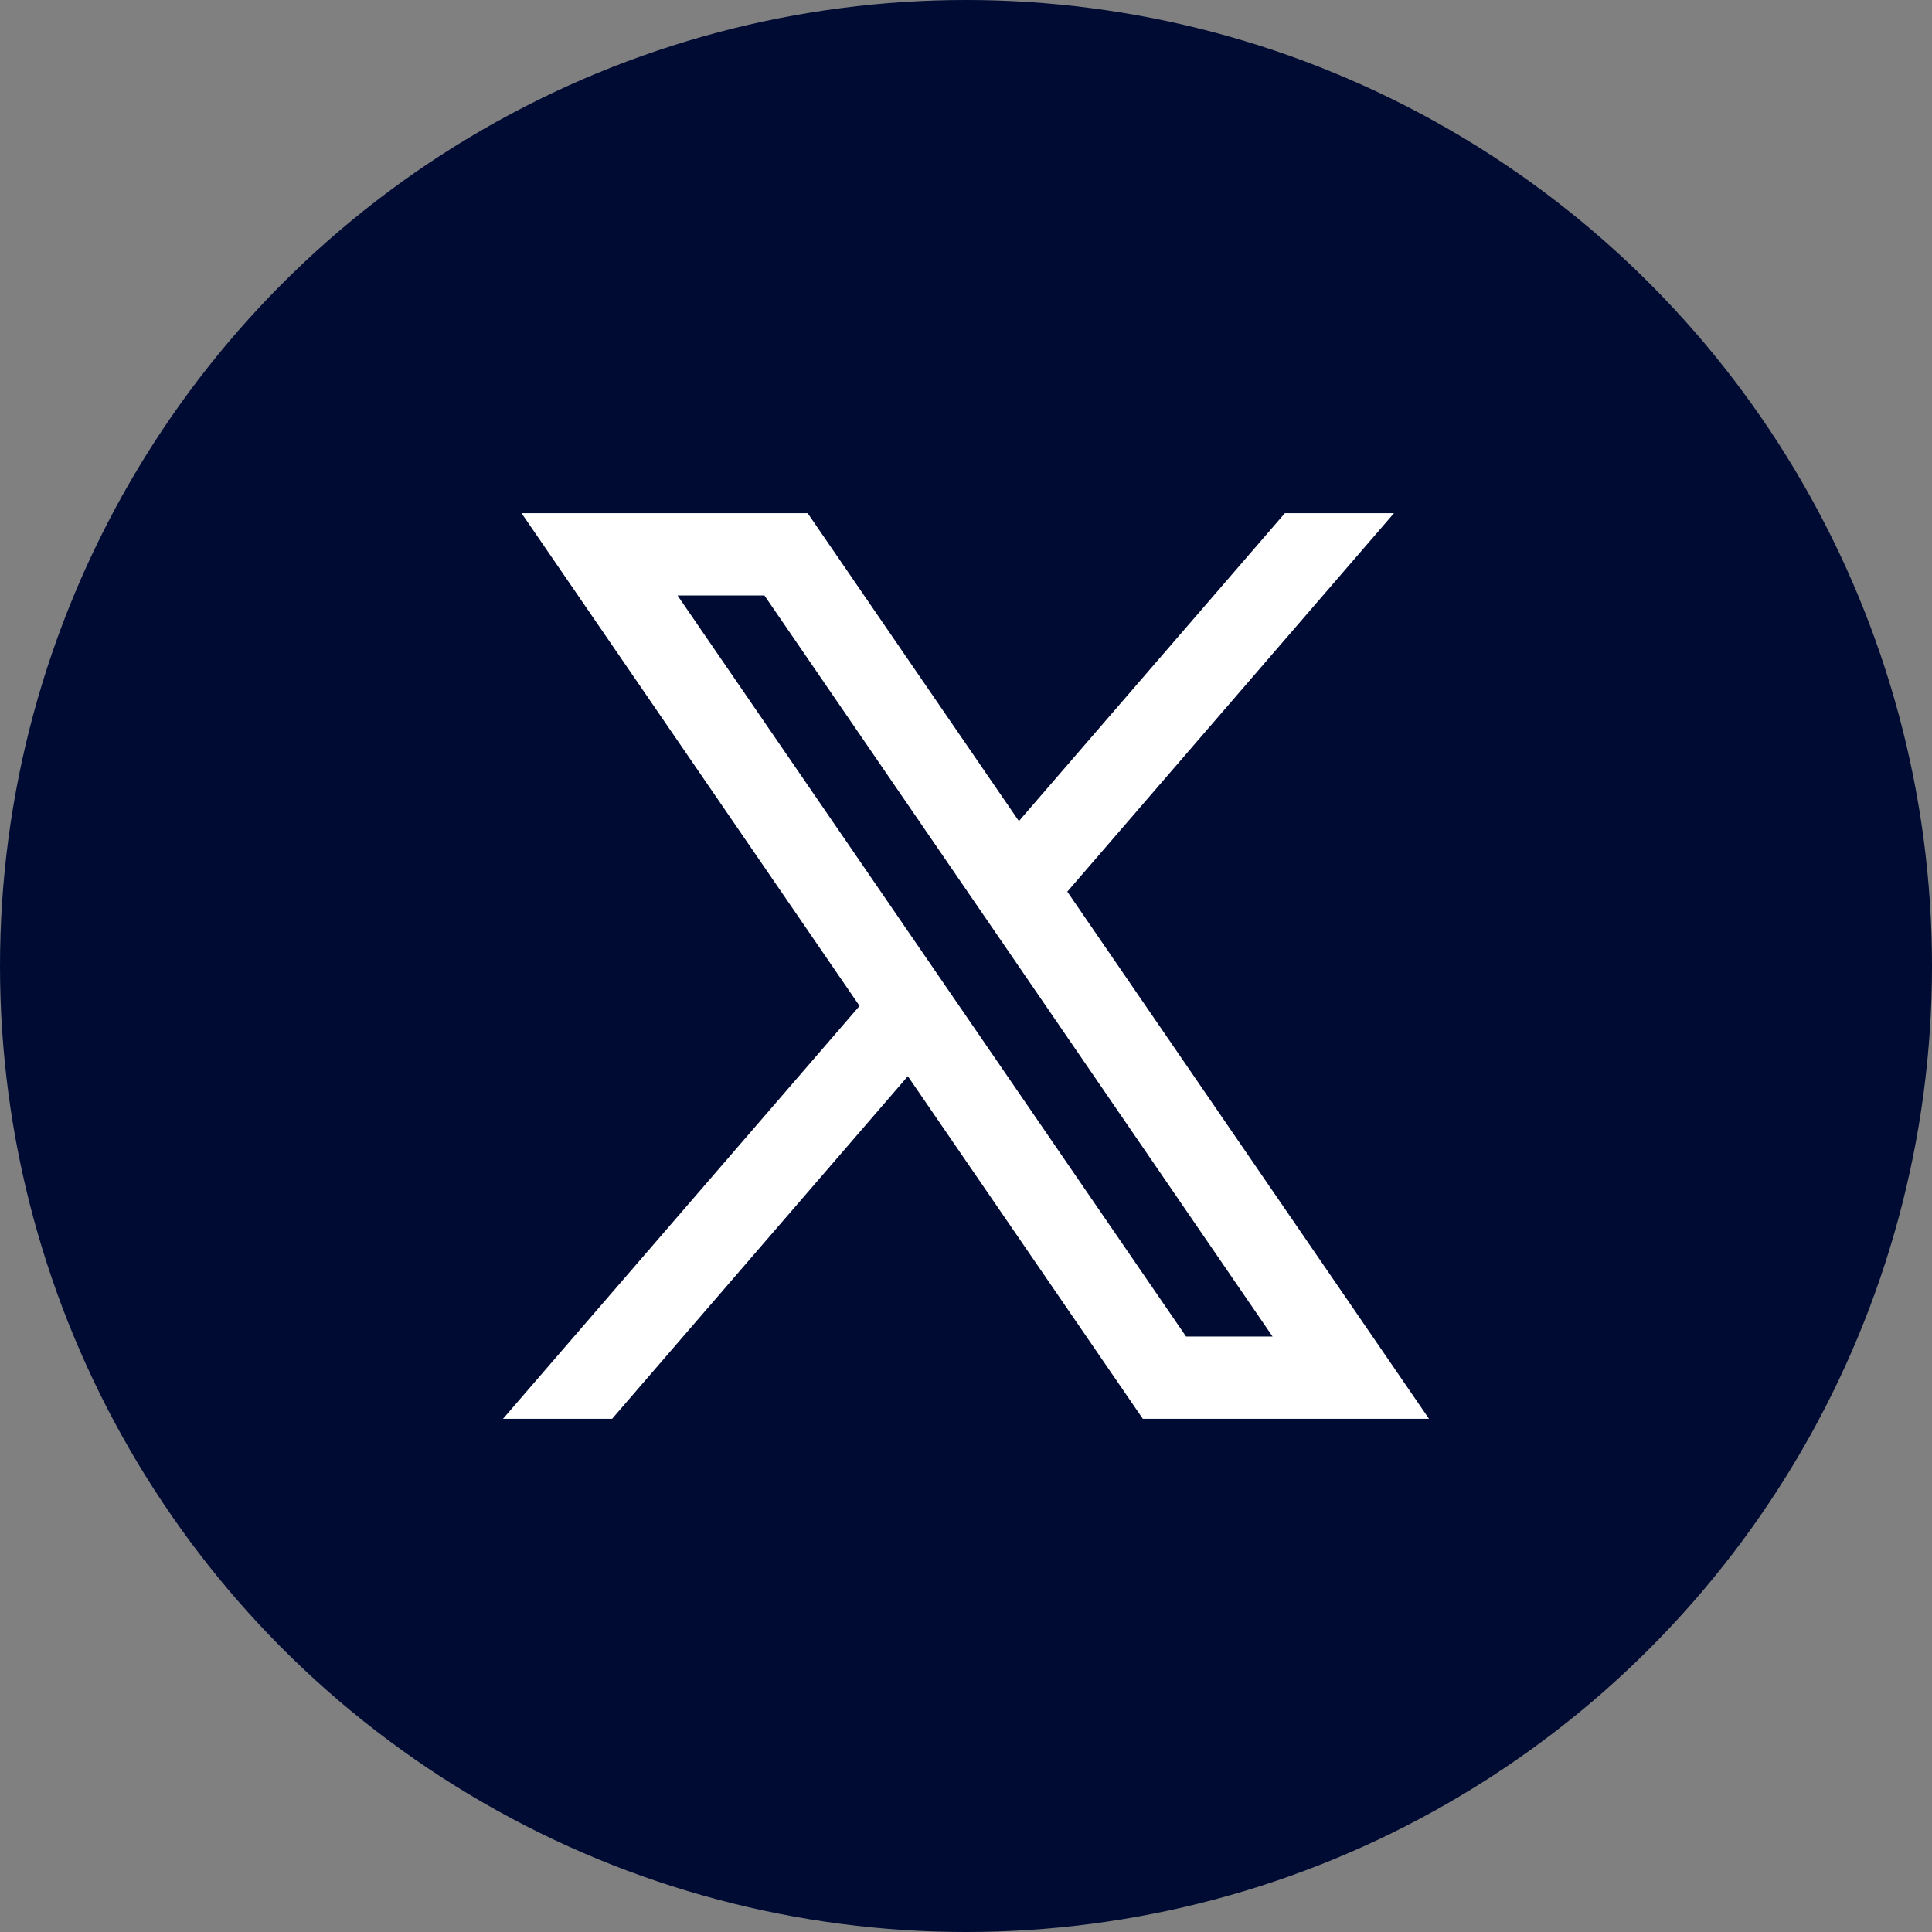
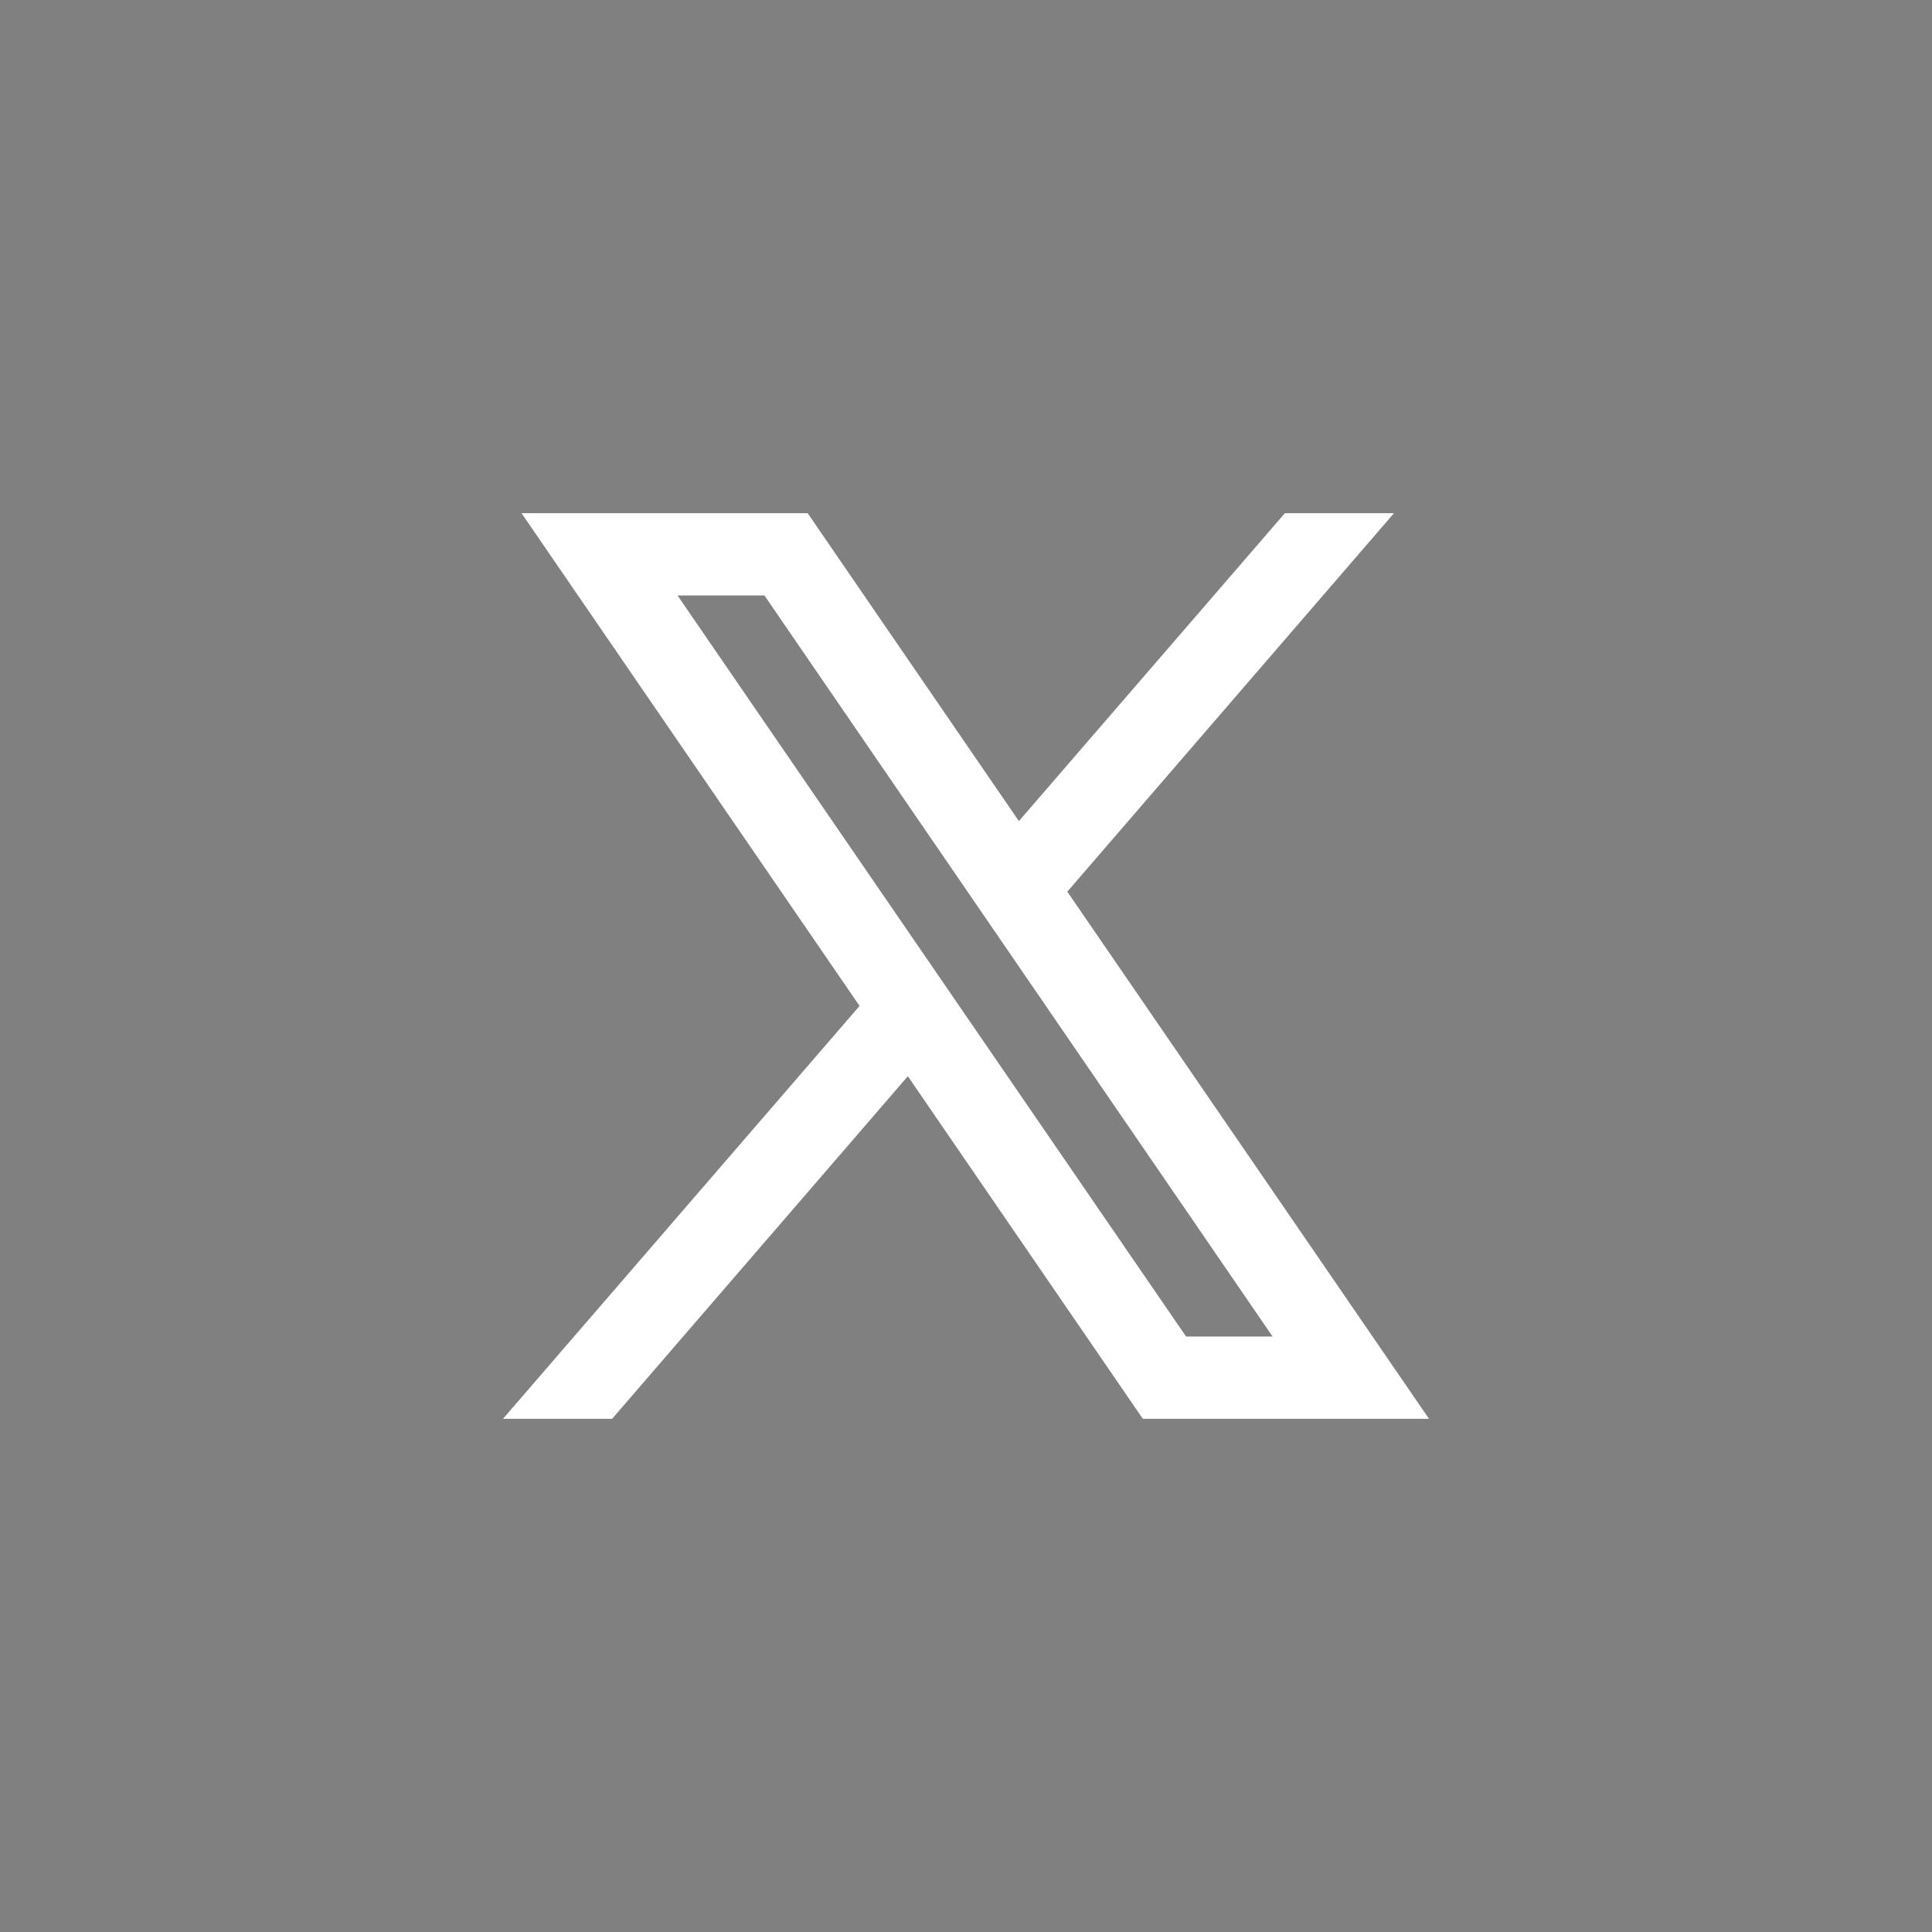
<svg xmlns="http://www.w3.org/2000/svg" width="40" height="40" viewBox="0 0 40 40" fill="none">
  <rect x="0" y="0" width="40" height="40" fill="#808080" stroke="none" />
-   <circle cx="20" cy="20" r="20" fill="#000B33" />
  <path fill-rule="evenodd" clip-rule="evenodd" d="M29.586 29.375L22.088 18.447L22.101 18.457L28.861 10.625H26.602L21.095 17L16.722 10.625H10.798L17.797 20.828L17.796 20.827L10.414 29.375H12.673L18.796 22.282L23.661 29.375H29.586ZM15.827 12.329L26.347 27.671H24.556L14.028 12.329H15.827Z" fill="white" />
</svg>